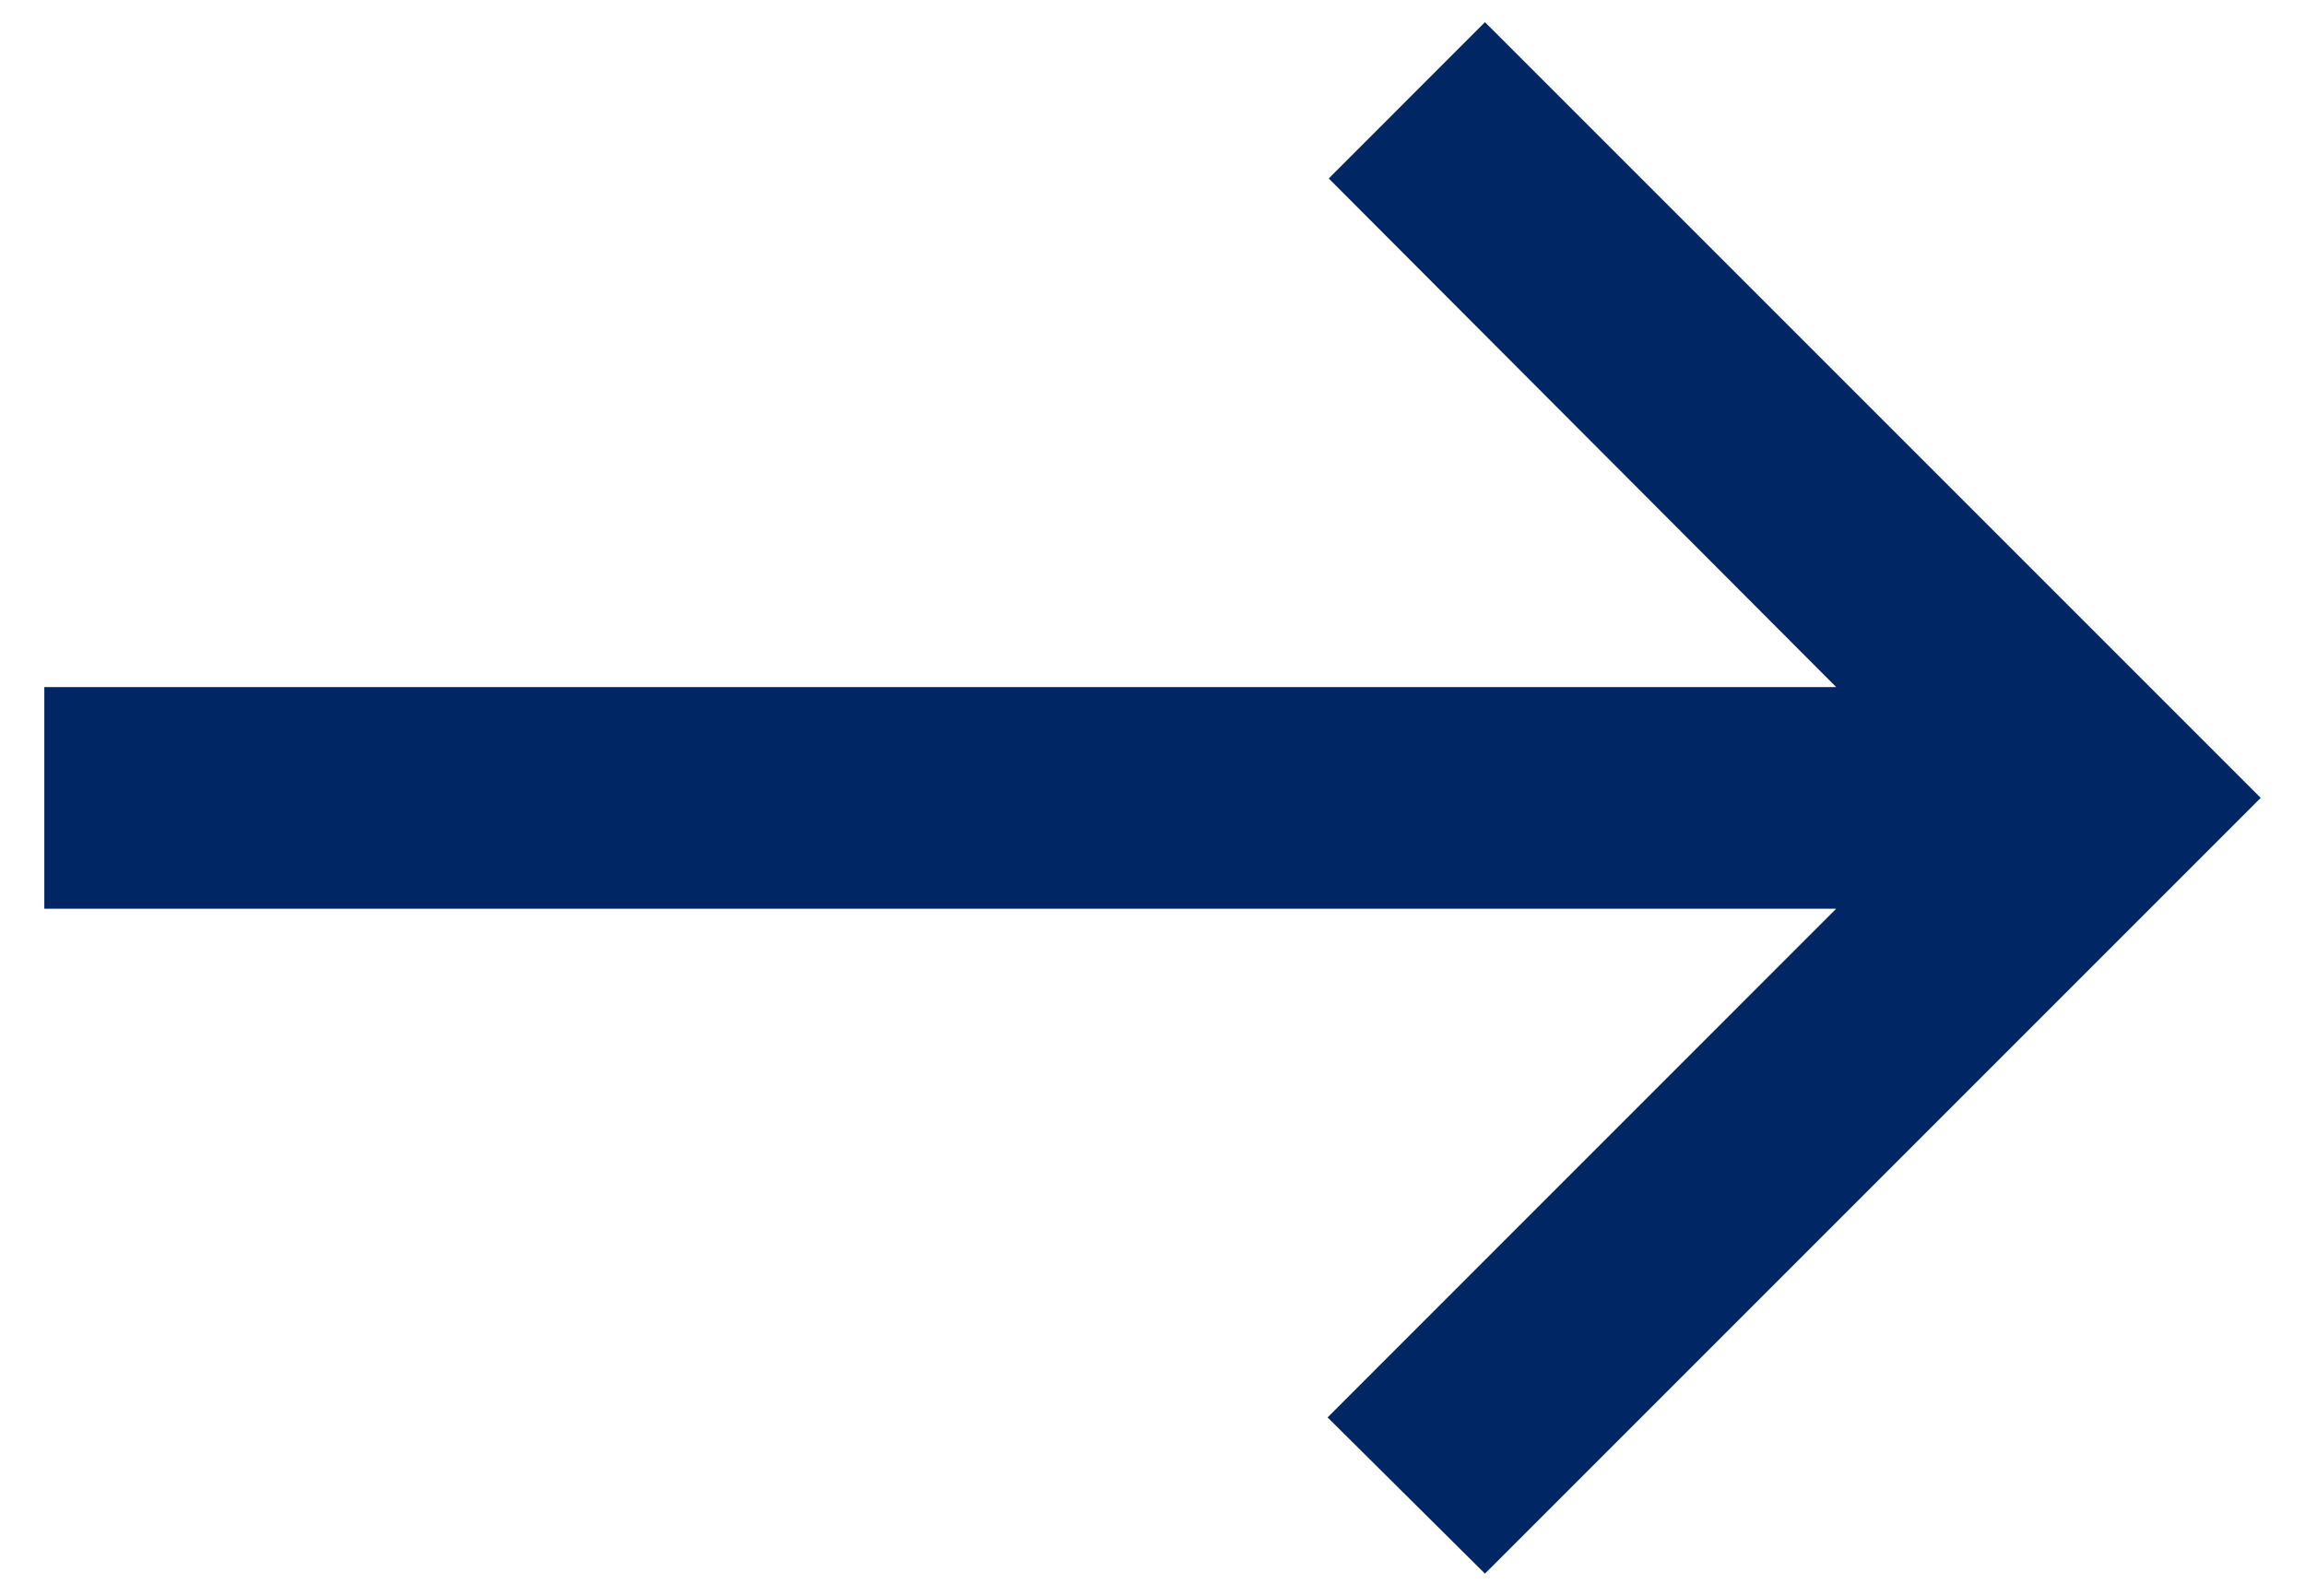
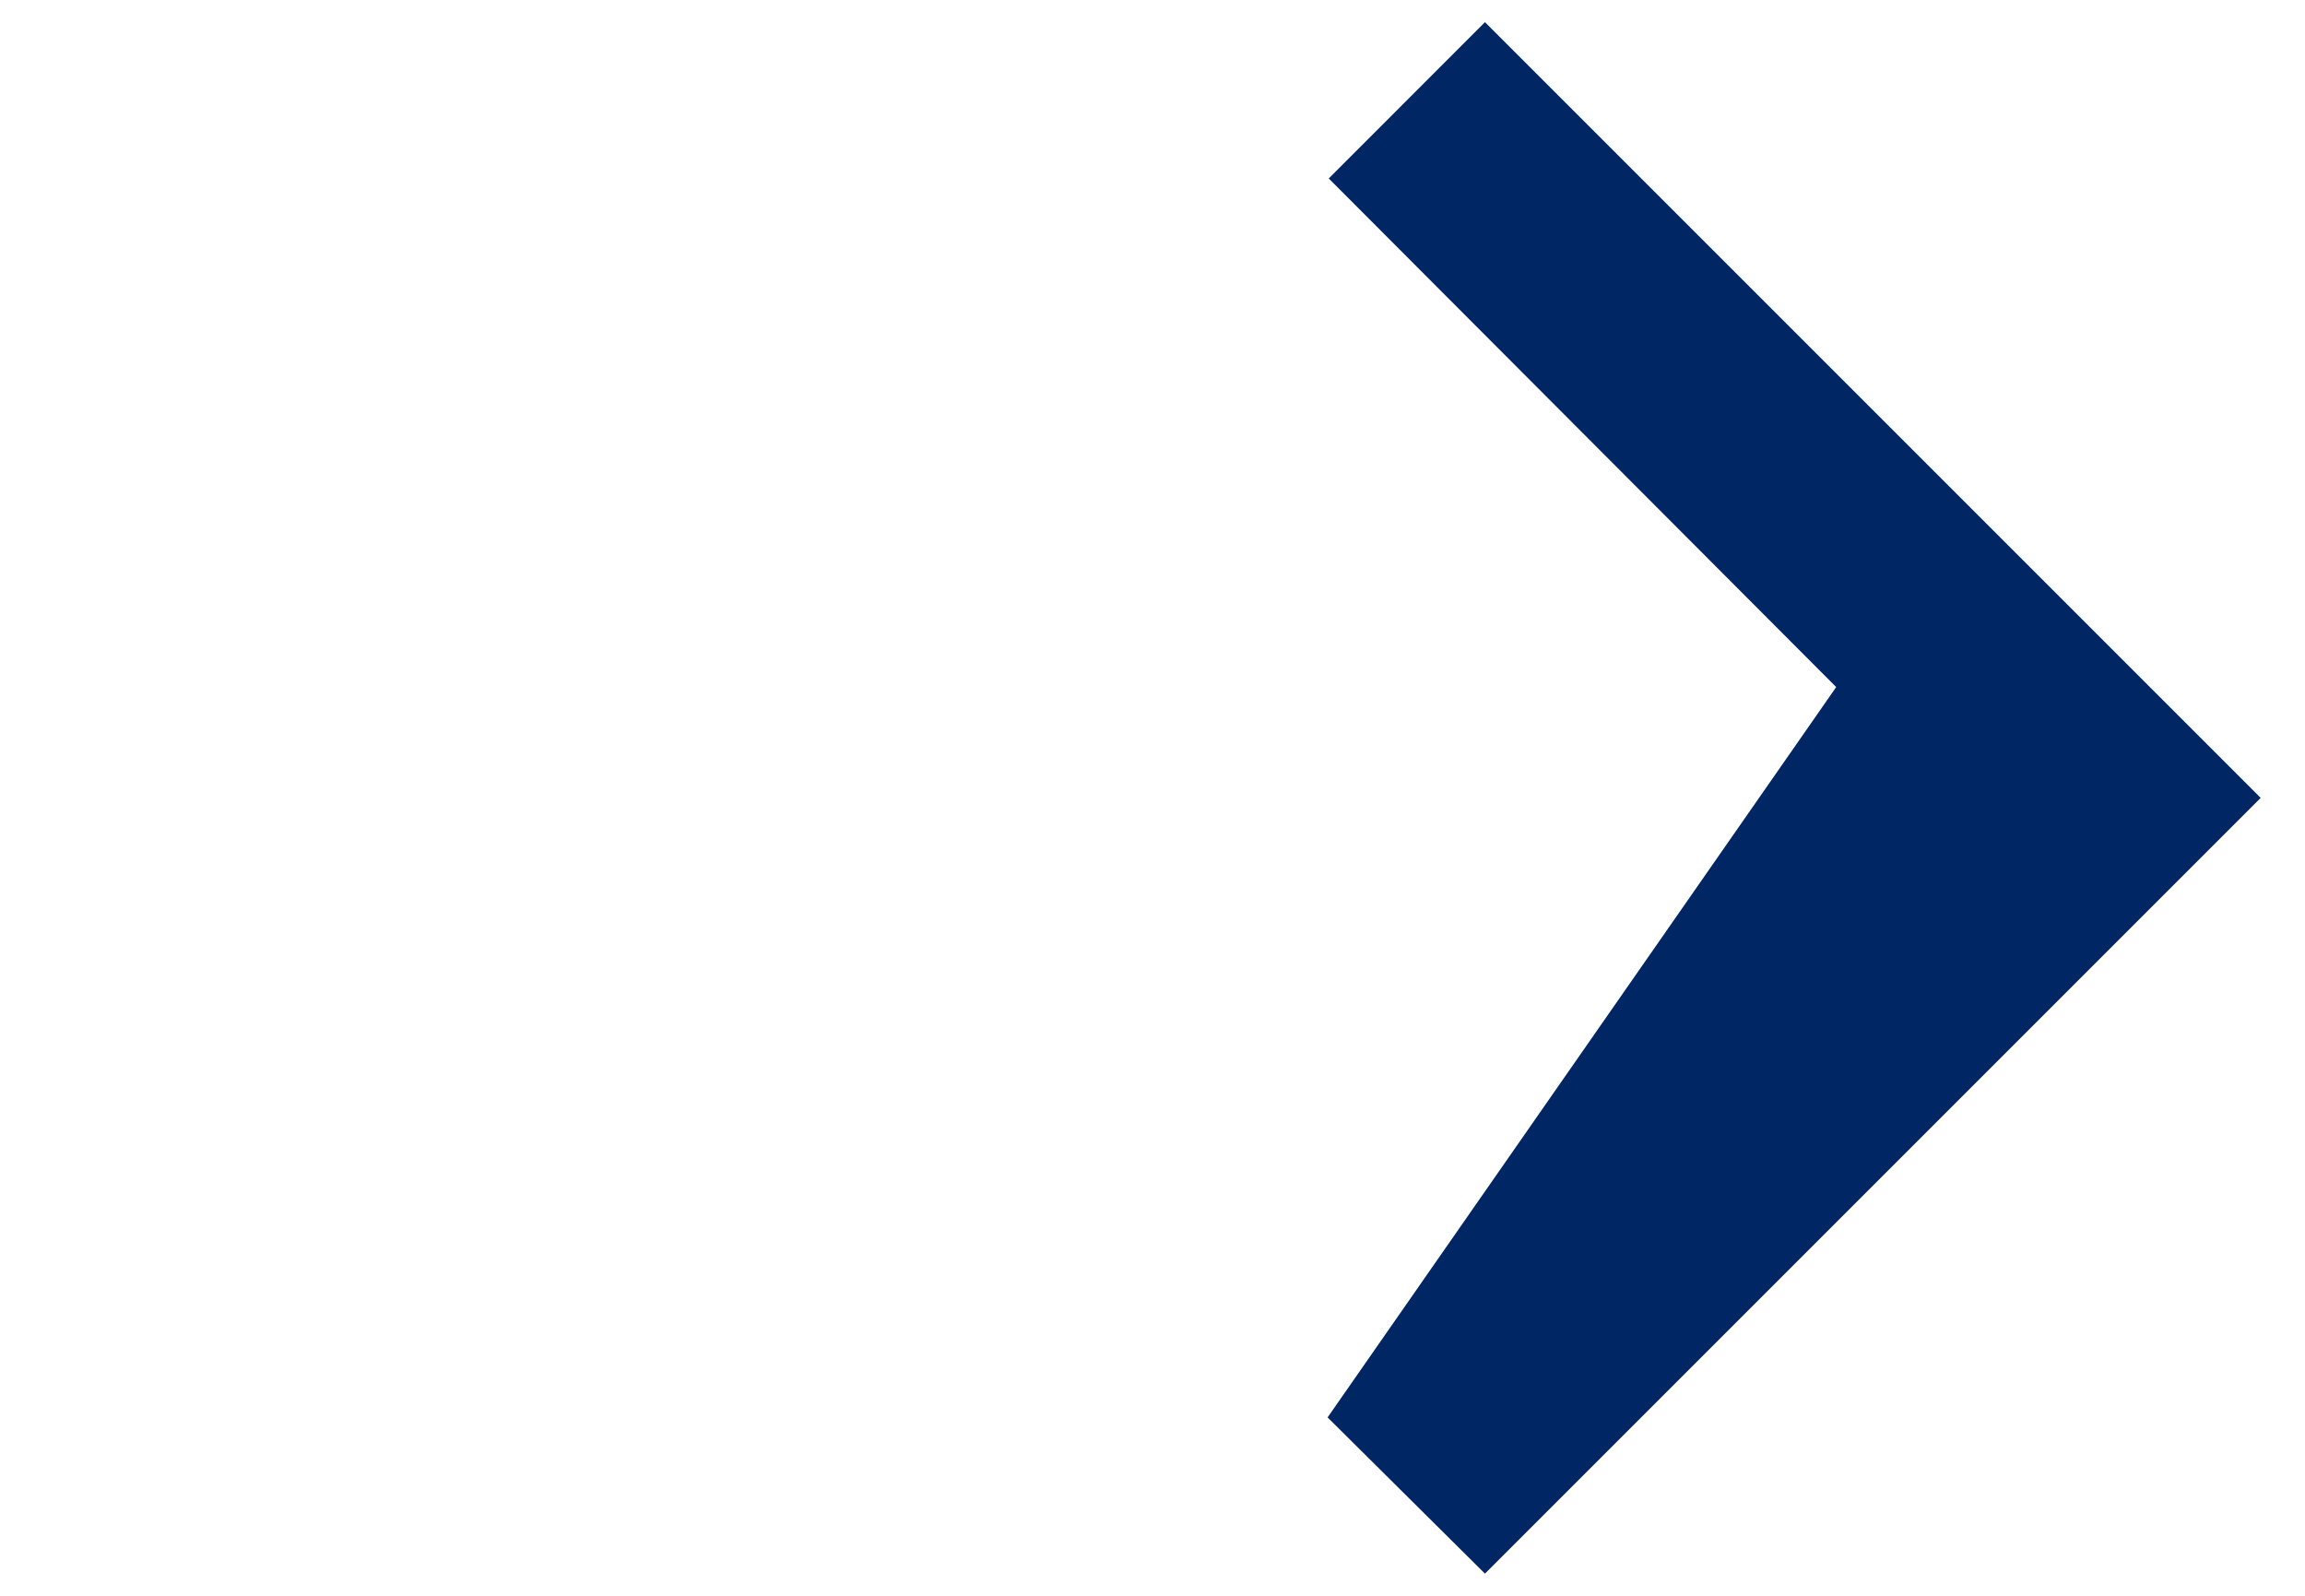
<svg xmlns="http://www.w3.org/2000/svg" width="26" height="18" viewBox="0 0 26 18" fill="none">
-   <path d="M16.75 0.25L14.988 2.013L20.712 7.75H0.5V10.25H20.712L14.975 15.988L16.75 17.75L25.5 9L16.75 0.25Z" fill="#002664" />
+   <path d="M16.75 0.25L14.988 2.013L20.712 7.75H0.5H20.712L14.975 15.988L16.75 17.75L25.5 9L16.75 0.25Z" fill="#002664" />
</svg>